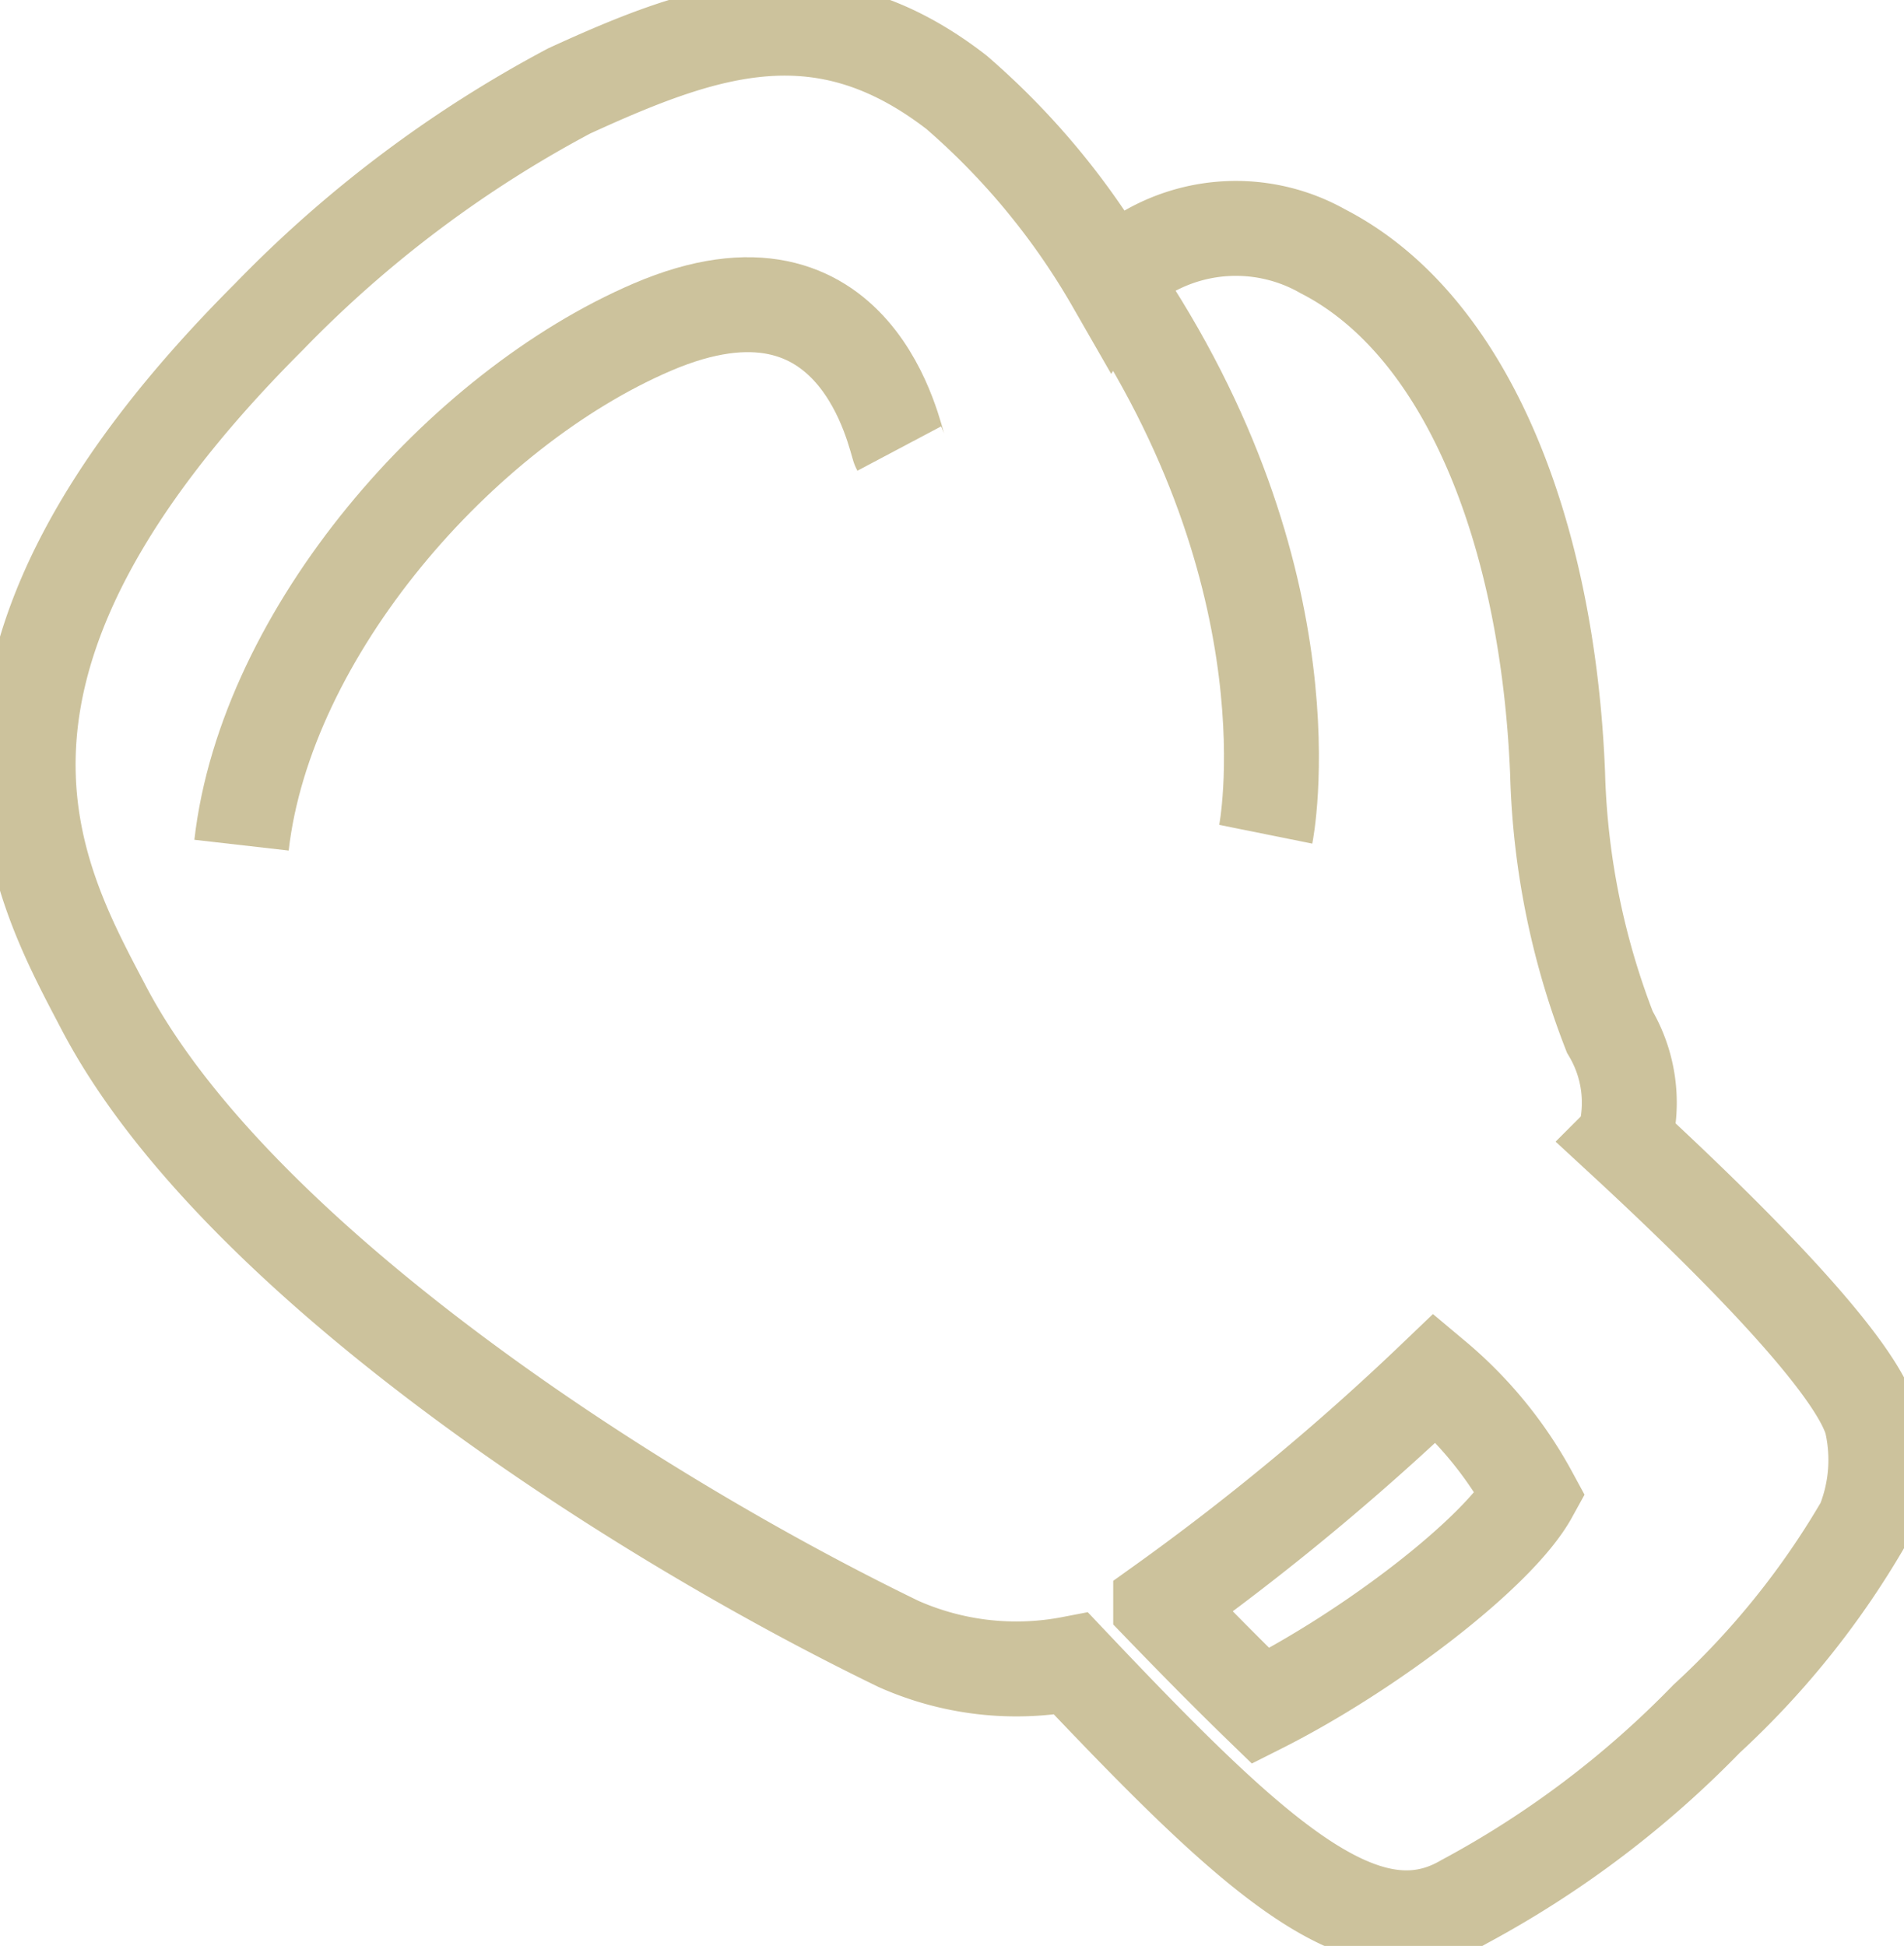
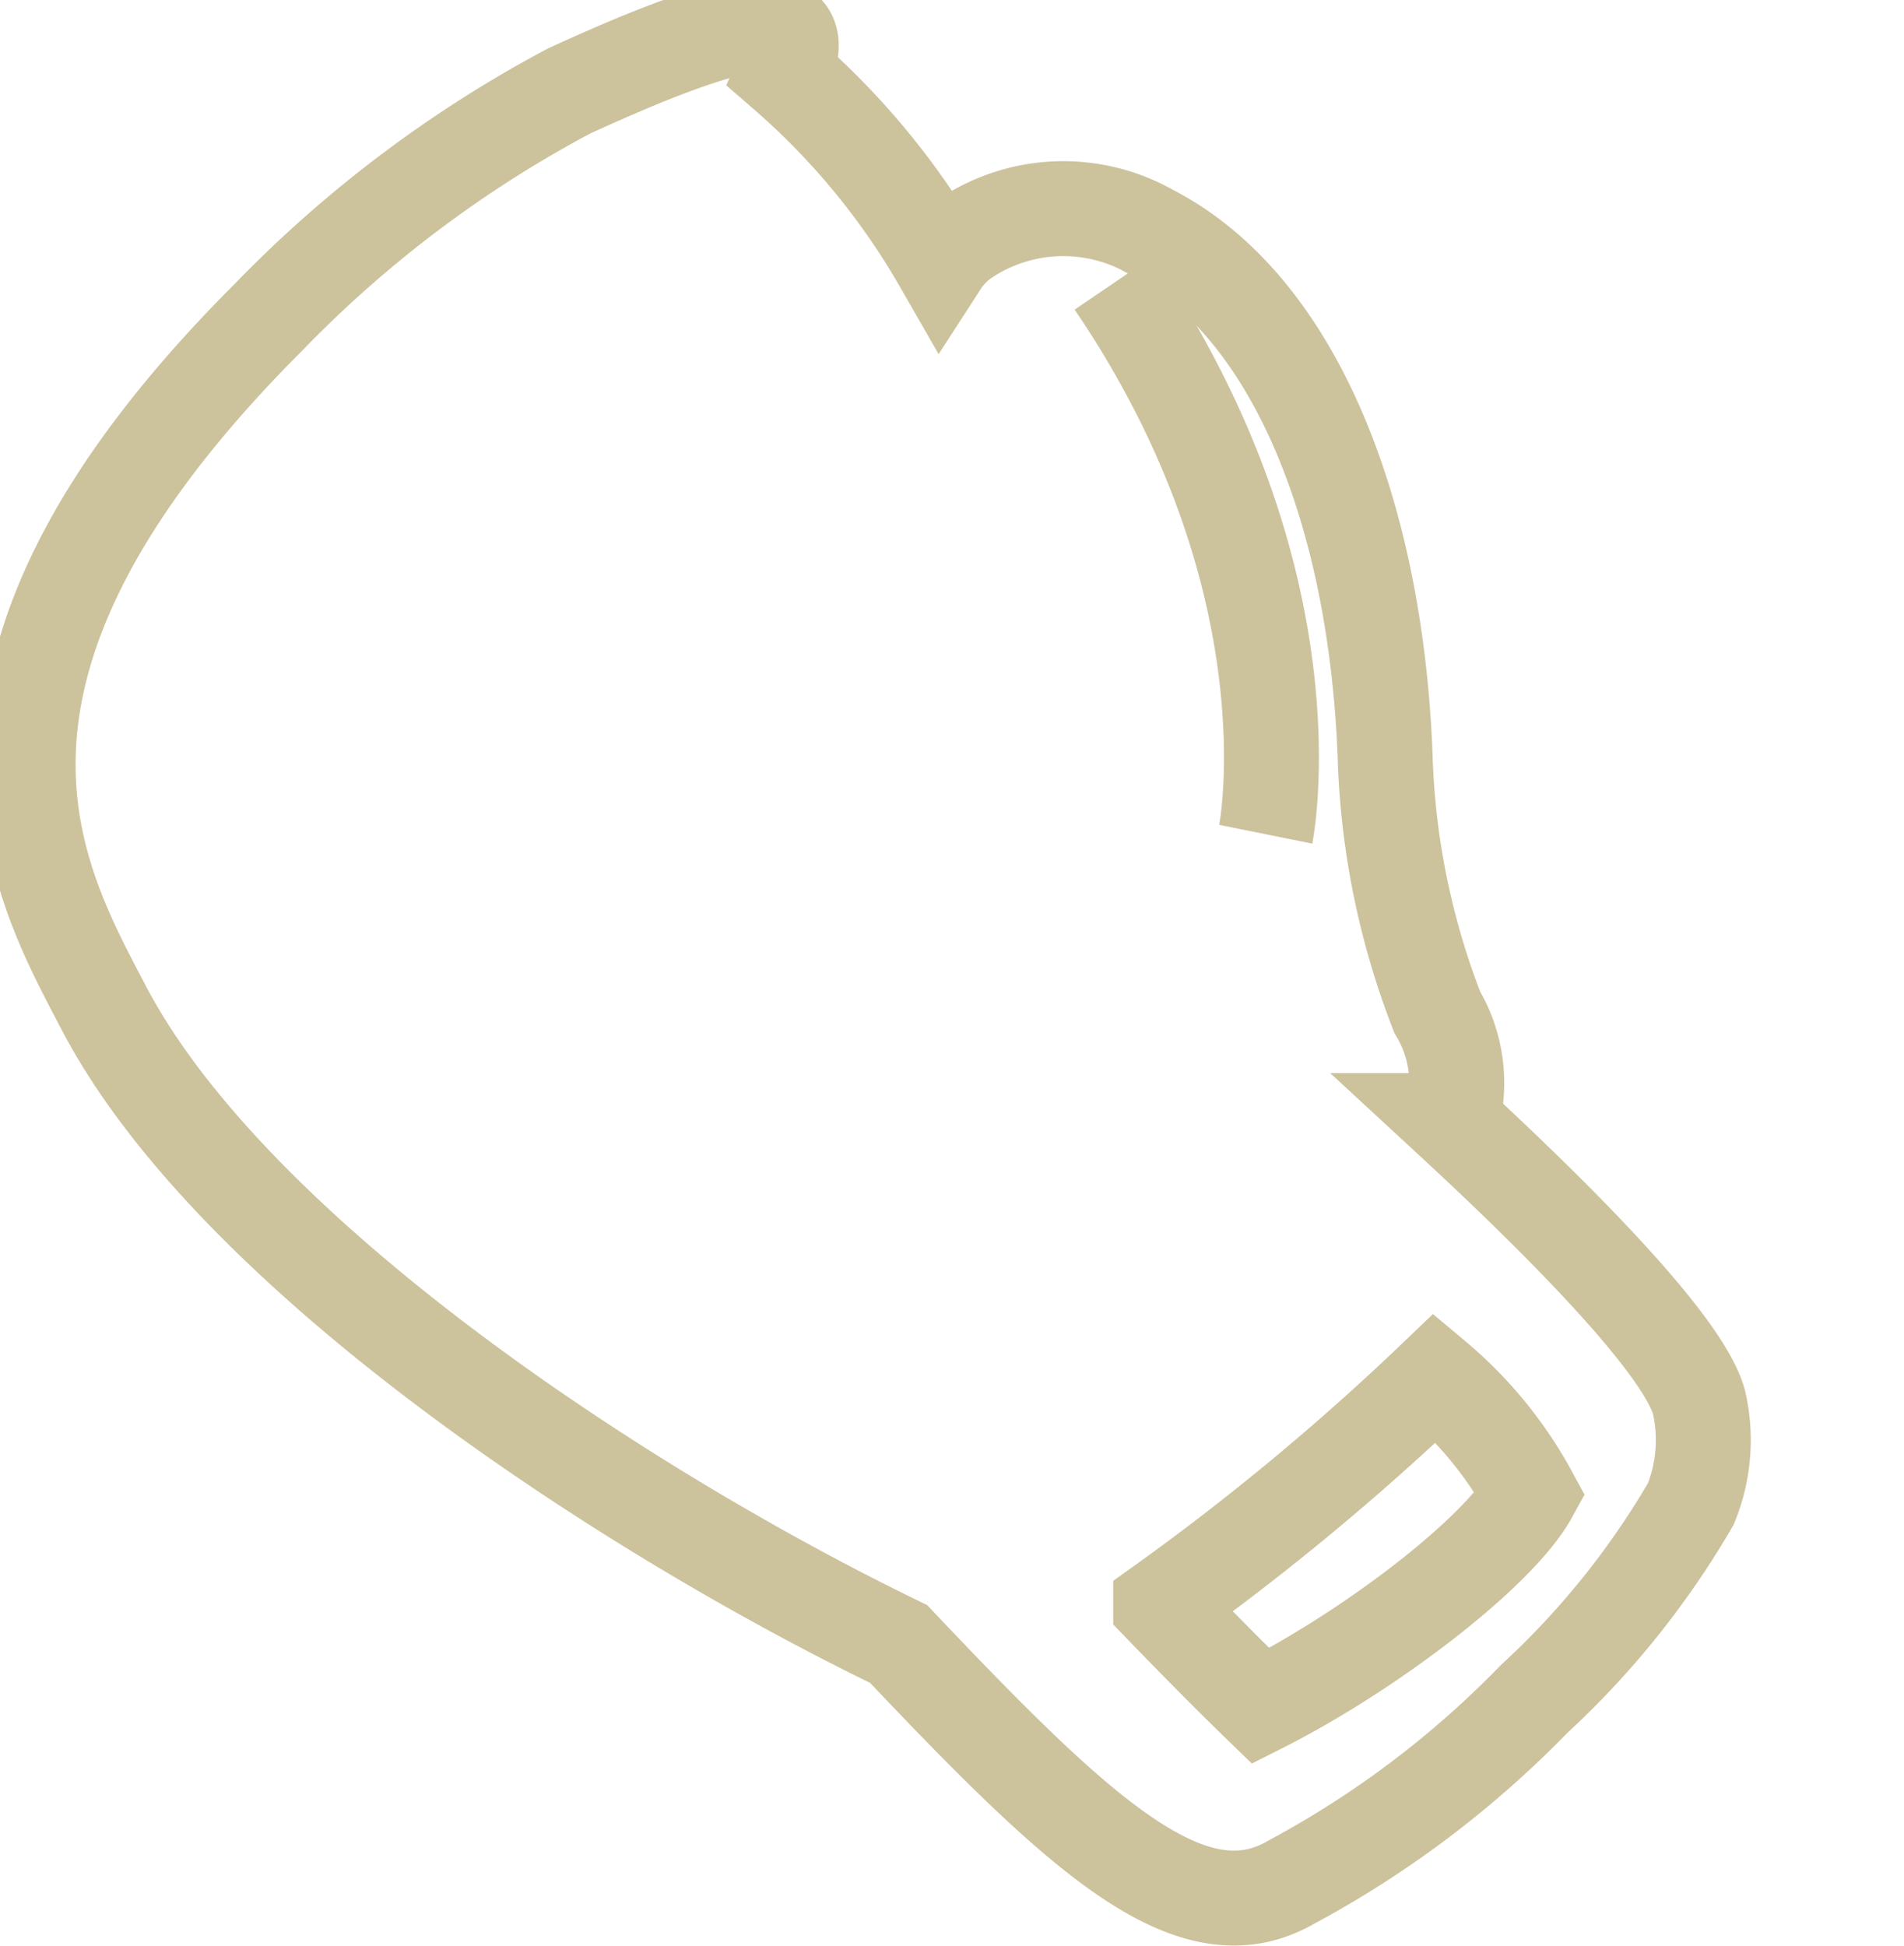
<svg xmlns="http://www.w3.org/2000/svg" width="40.118" height="41" viewBox="0 0 40.118 41">
  <defs>
    <clipPath id="clip-path">
      <rect id="Rectangle_18" data-name="Rectangle 18" width="40.118" height="41" fill="none" stroke="#b1a269" stroke-width="1" />
    </clipPath>
  </defs>
  <g id="Group_15" data-name="Group 15" opacity="0.66" clip-path="url(#clip-path)">
-     <path id="Path_3" data-name="Path 3" d="M19.341,35.044a6.114,6.114,0,0,0,3.636.416c3.839,4.054,6.177,6.239,8.28,5.015a20.88,20.88,0,0,0,5.108-3.854,17.626,17.626,0,0,0,3.305-4.113,3.572,3.572,0,0,0,.169-2.153c-.367-1.285-3.208-4.072-5.212-5.923a2.905,2.905,0,0,0-.3-2.281,16.184,16.184,0,0,1-1.1-5.428c-.2-5.086-1.9-9.457-4.946-11.021a3.722,3.722,0,0,0-3.89.137,1.813,1.813,0,0,0-.52.526,15.525,15.525,0,0,0-3.309-4.013C17.724.156,15.288,1,12.4,2.323A25.386,25.386,0,0,0,6.063,7.092C-1.366,14.52,1.172,18.928,2.595,21.645,5.313,26.832,13.538,32.232,19.341,35.044Zm5.522-.816a52.7,52.7,0,0,0,5.781-4.793,8.5,8.5,0,0,1,2.01,2.46c-.676,1.227-3.391,3.3-5.685,4.455C26.344,35.744,25.64,35.034,24.863,34.229Z" transform="translate(-0.407 -0.407)" fill="none" stroke="#b1a269" stroke-miterlimit="10" stroke-width="2" />
-     <path id="Path_4" data-name="Path 4" d="M8.586,22.218c.512-4.486,4.622-9.186,8.658-10.916,4.352-1.865,5.111,2.392,5.2,2.56" transform="translate(-3.497 -4.411)" fill="none" stroke="#b1a269" stroke-miterlimit="10" stroke-width="2" />
+     <path id="Path_3" data-name="Path 3" d="M19.341,35.044c3.839,4.054,6.177,6.239,8.28,5.015a20.88,20.88,0,0,0,5.108-3.854,17.626,17.626,0,0,0,3.305-4.113,3.572,3.572,0,0,0,.169-2.153c-.367-1.285-3.208-4.072-5.212-5.923a2.905,2.905,0,0,0-.3-2.281,16.184,16.184,0,0,1-1.1-5.428c-.2-5.086-1.9-9.457-4.946-11.021a3.722,3.722,0,0,0-3.89.137,1.813,1.813,0,0,0-.52.526,15.525,15.525,0,0,0-3.309-4.013C17.724.156,15.288,1,12.4,2.323A25.386,25.386,0,0,0,6.063,7.092C-1.366,14.52,1.172,18.928,2.595,21.645,5.313,26.832,13.538,32.232,19.341,35.044Zm5.522-.816a52.7,52.7,0,0,0,5.781-4.793,8.5,8.5,0,0,1,2.01,2.46c-.676,1.227-3.391,3.3-5.685,4.455C26.344,35.744,25.64,35.034,24.863,34.229Z" transform="translate(-0.407 -0.407)" fill="none" stroke="#b1a269" stroke-miterlimit="10" stroke-width="2" />
    <path id="Path_5" data-name="Path 5" d="M39.6,10.057c4.274,6.285,3.2,11.616,3.2,11.616" transform="translate(-16.13 -4.096)" fill="none" stroke="#b1a269" stroke-miterlimit="10" stroke-width="2" />
  </g>
</svg>